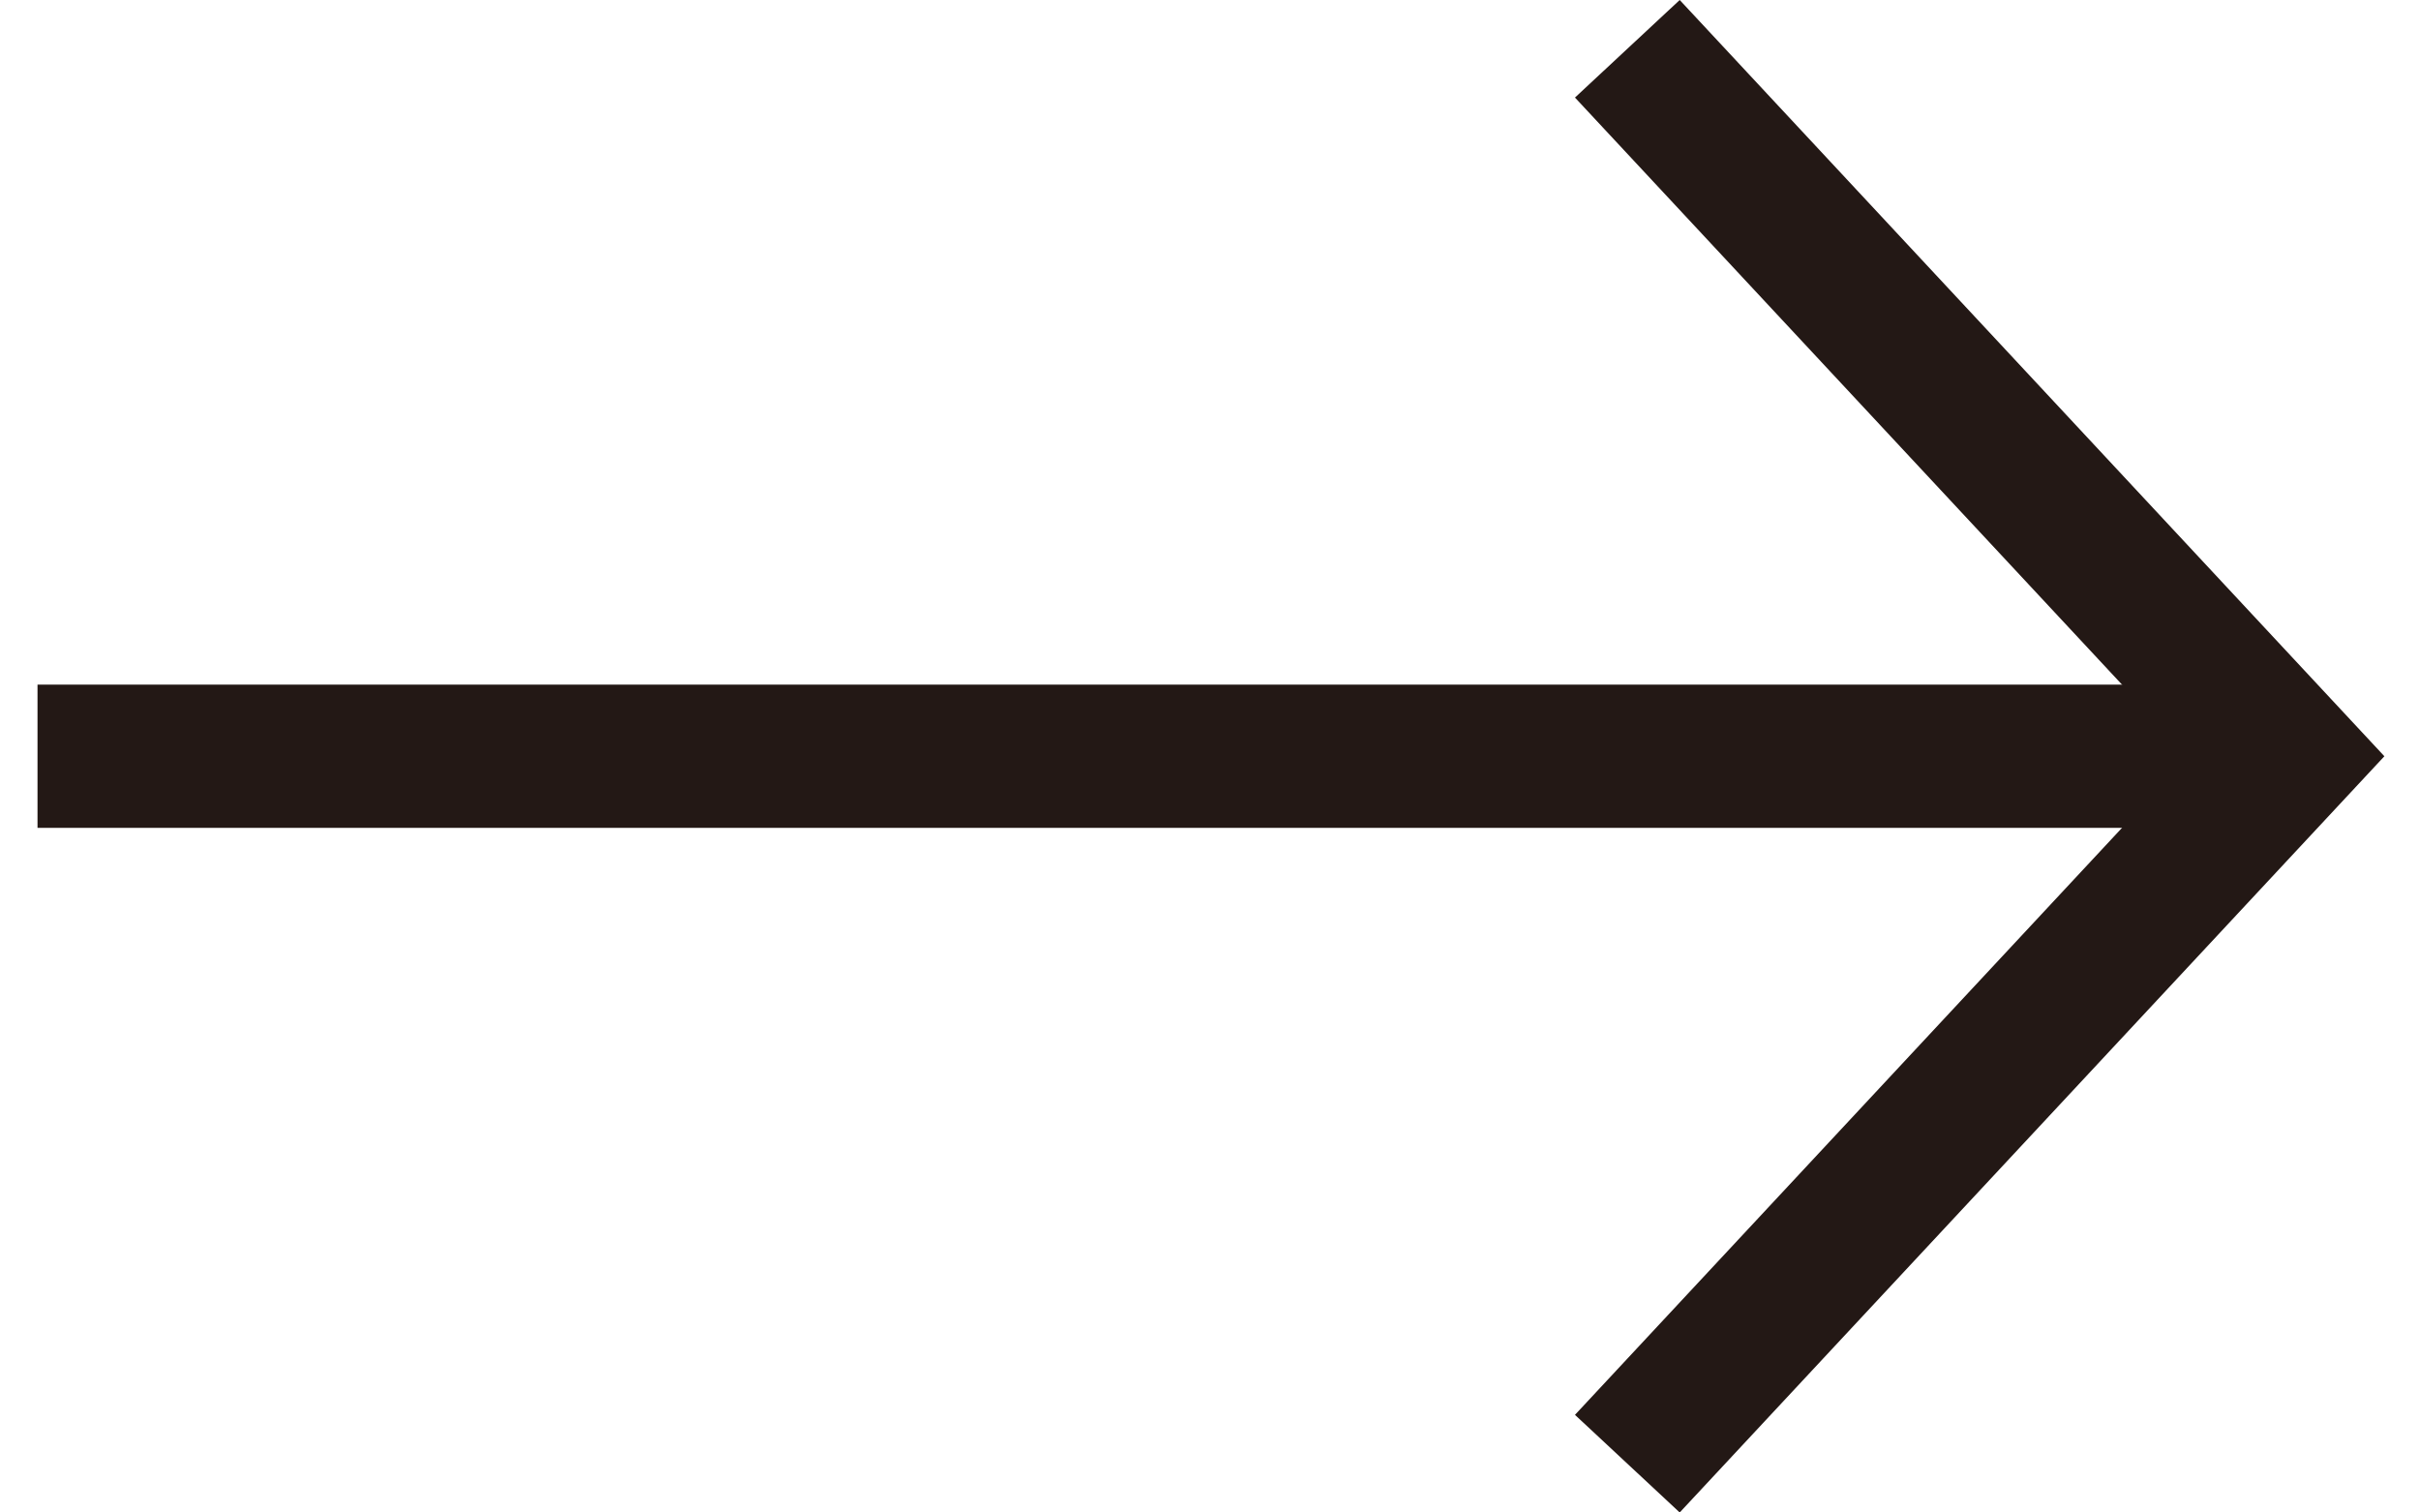
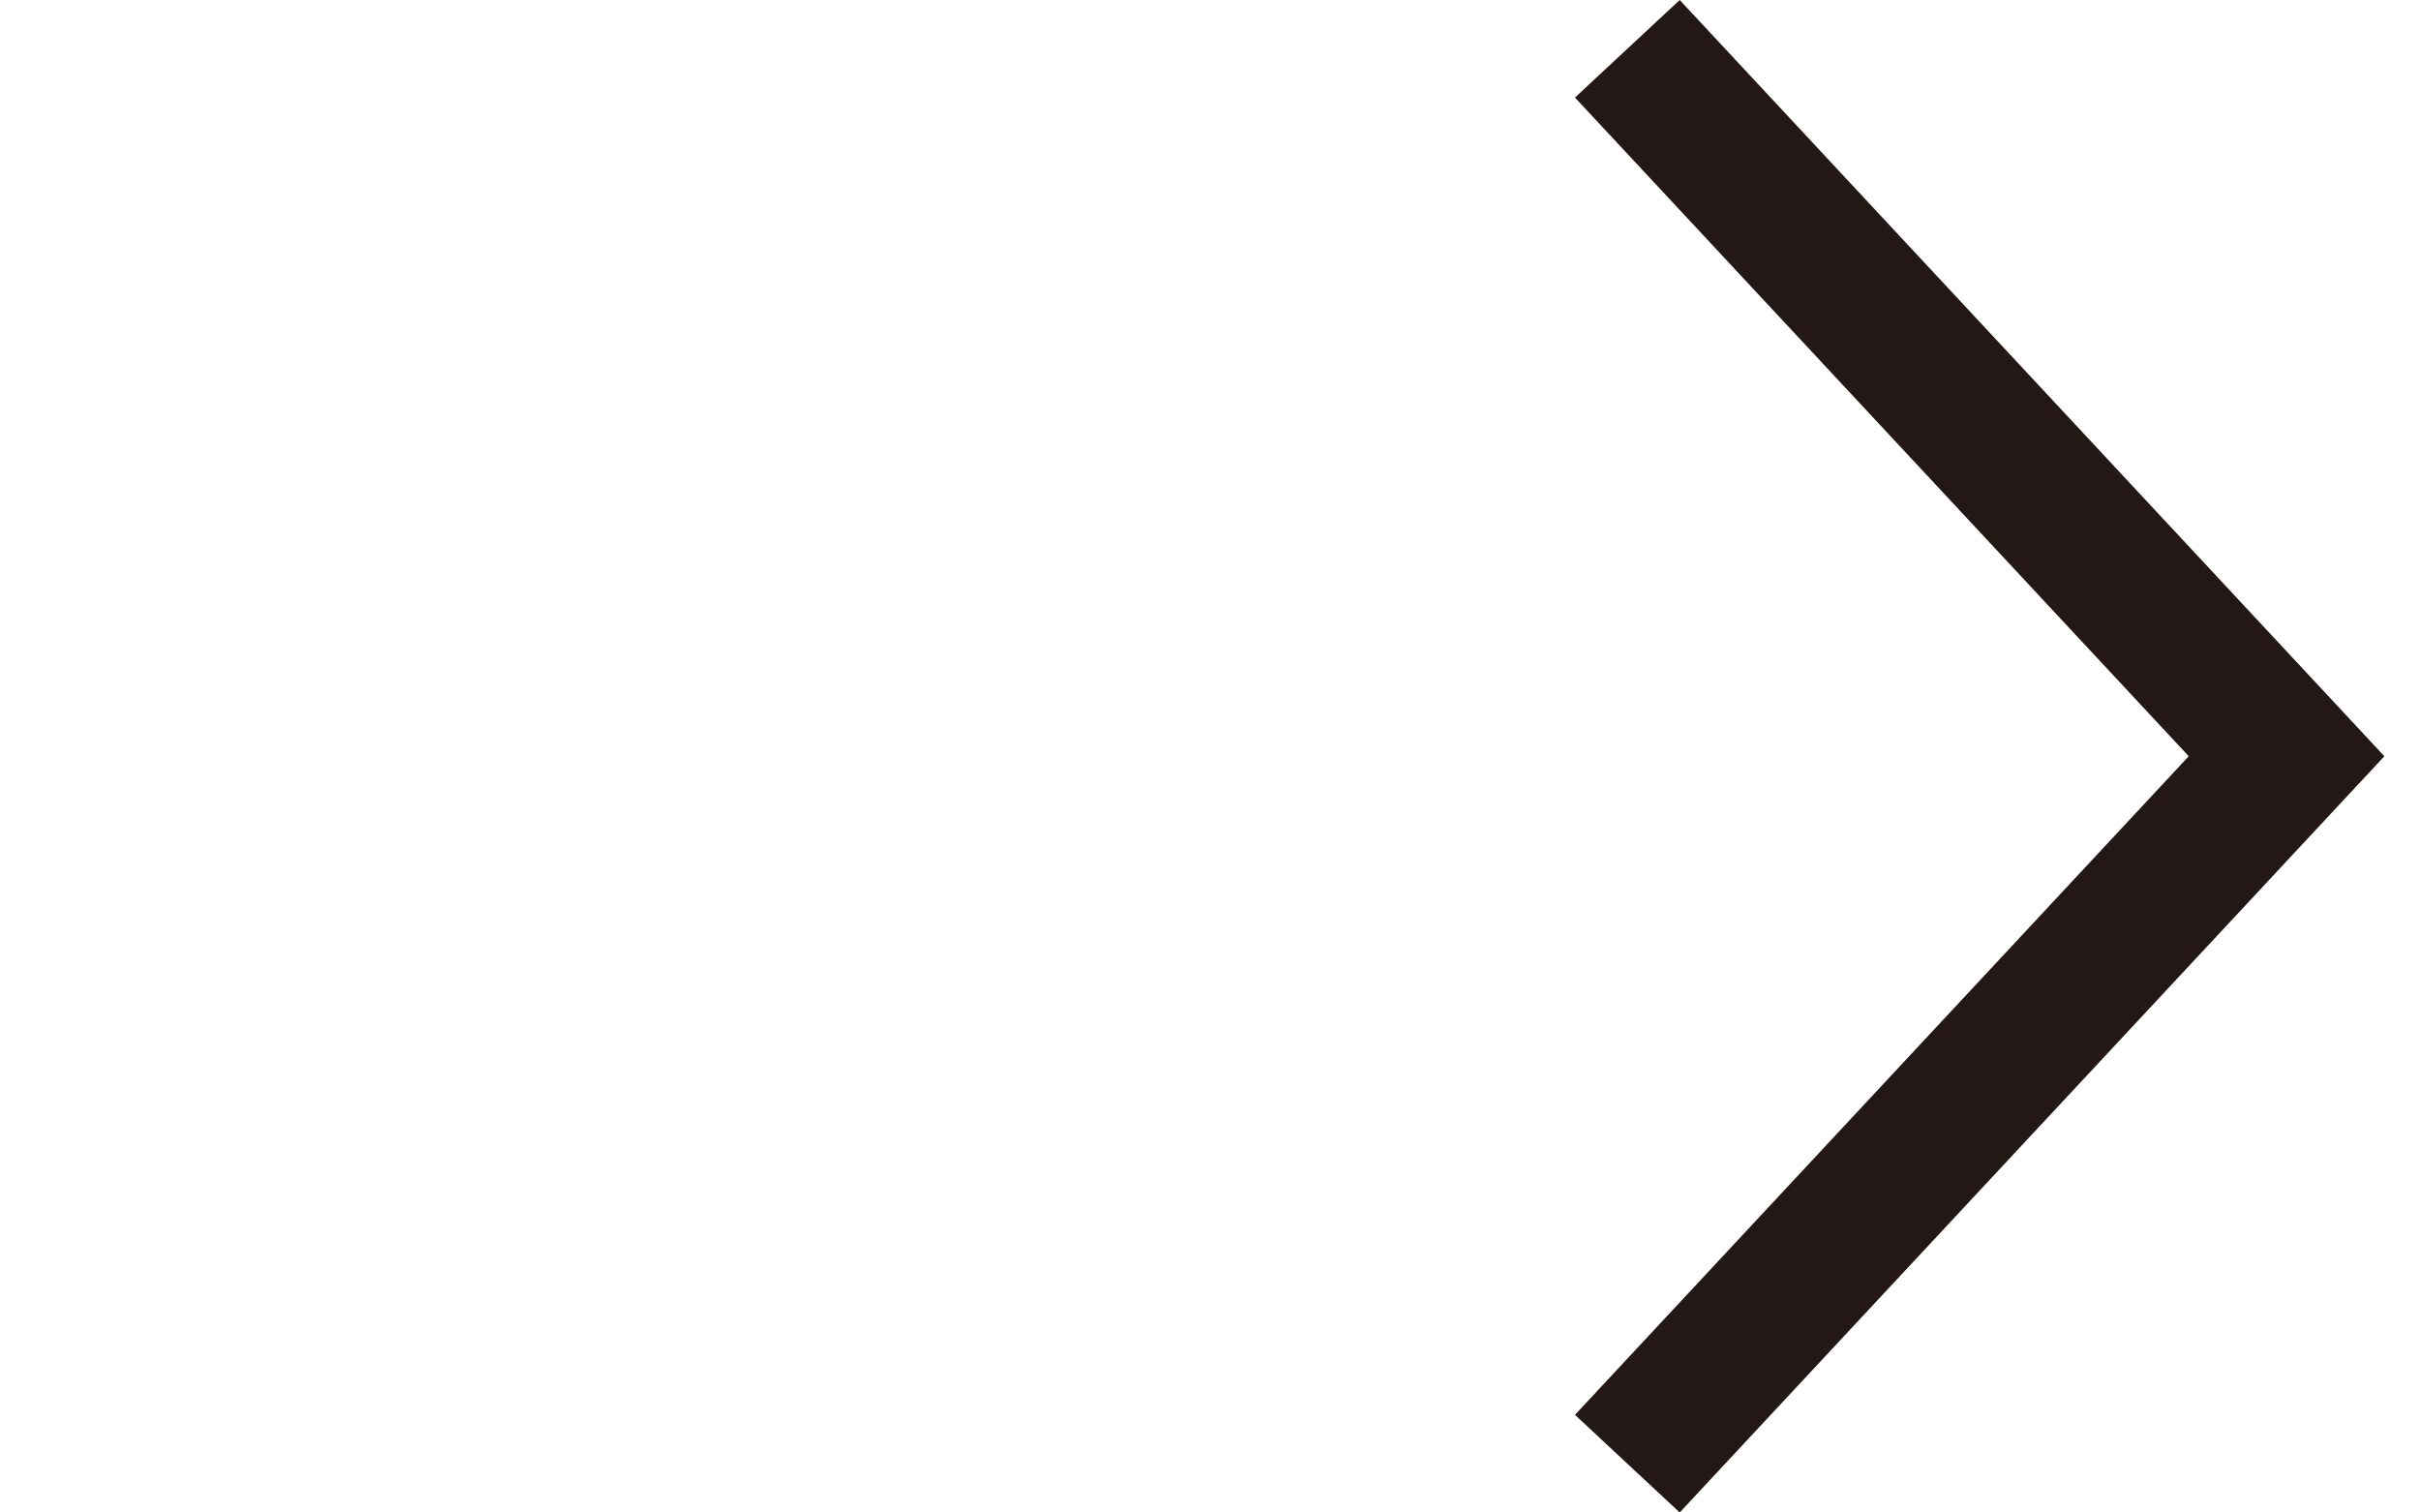
<svg xmlns="http://www.w3.org/2000/svg" width="32" height="20" viewBox="0 0 32 20" fill="none">
-   <path d="M22.211 20L20.826 18.709L28.942 10L20.826 1.29L22.211 0L31.529 10L22.211 20Z" fill="#231815" />
-   <path d="M29.104 9.053H0.496V10.947H29.104V9.053Z" fill="#231815" />
+   <path d="M22.211 20L20.826 18.709L28.942 10L20.826 1.29L22.211 0L31.529 10L22.211 20" fill="#231815" />
</svg>